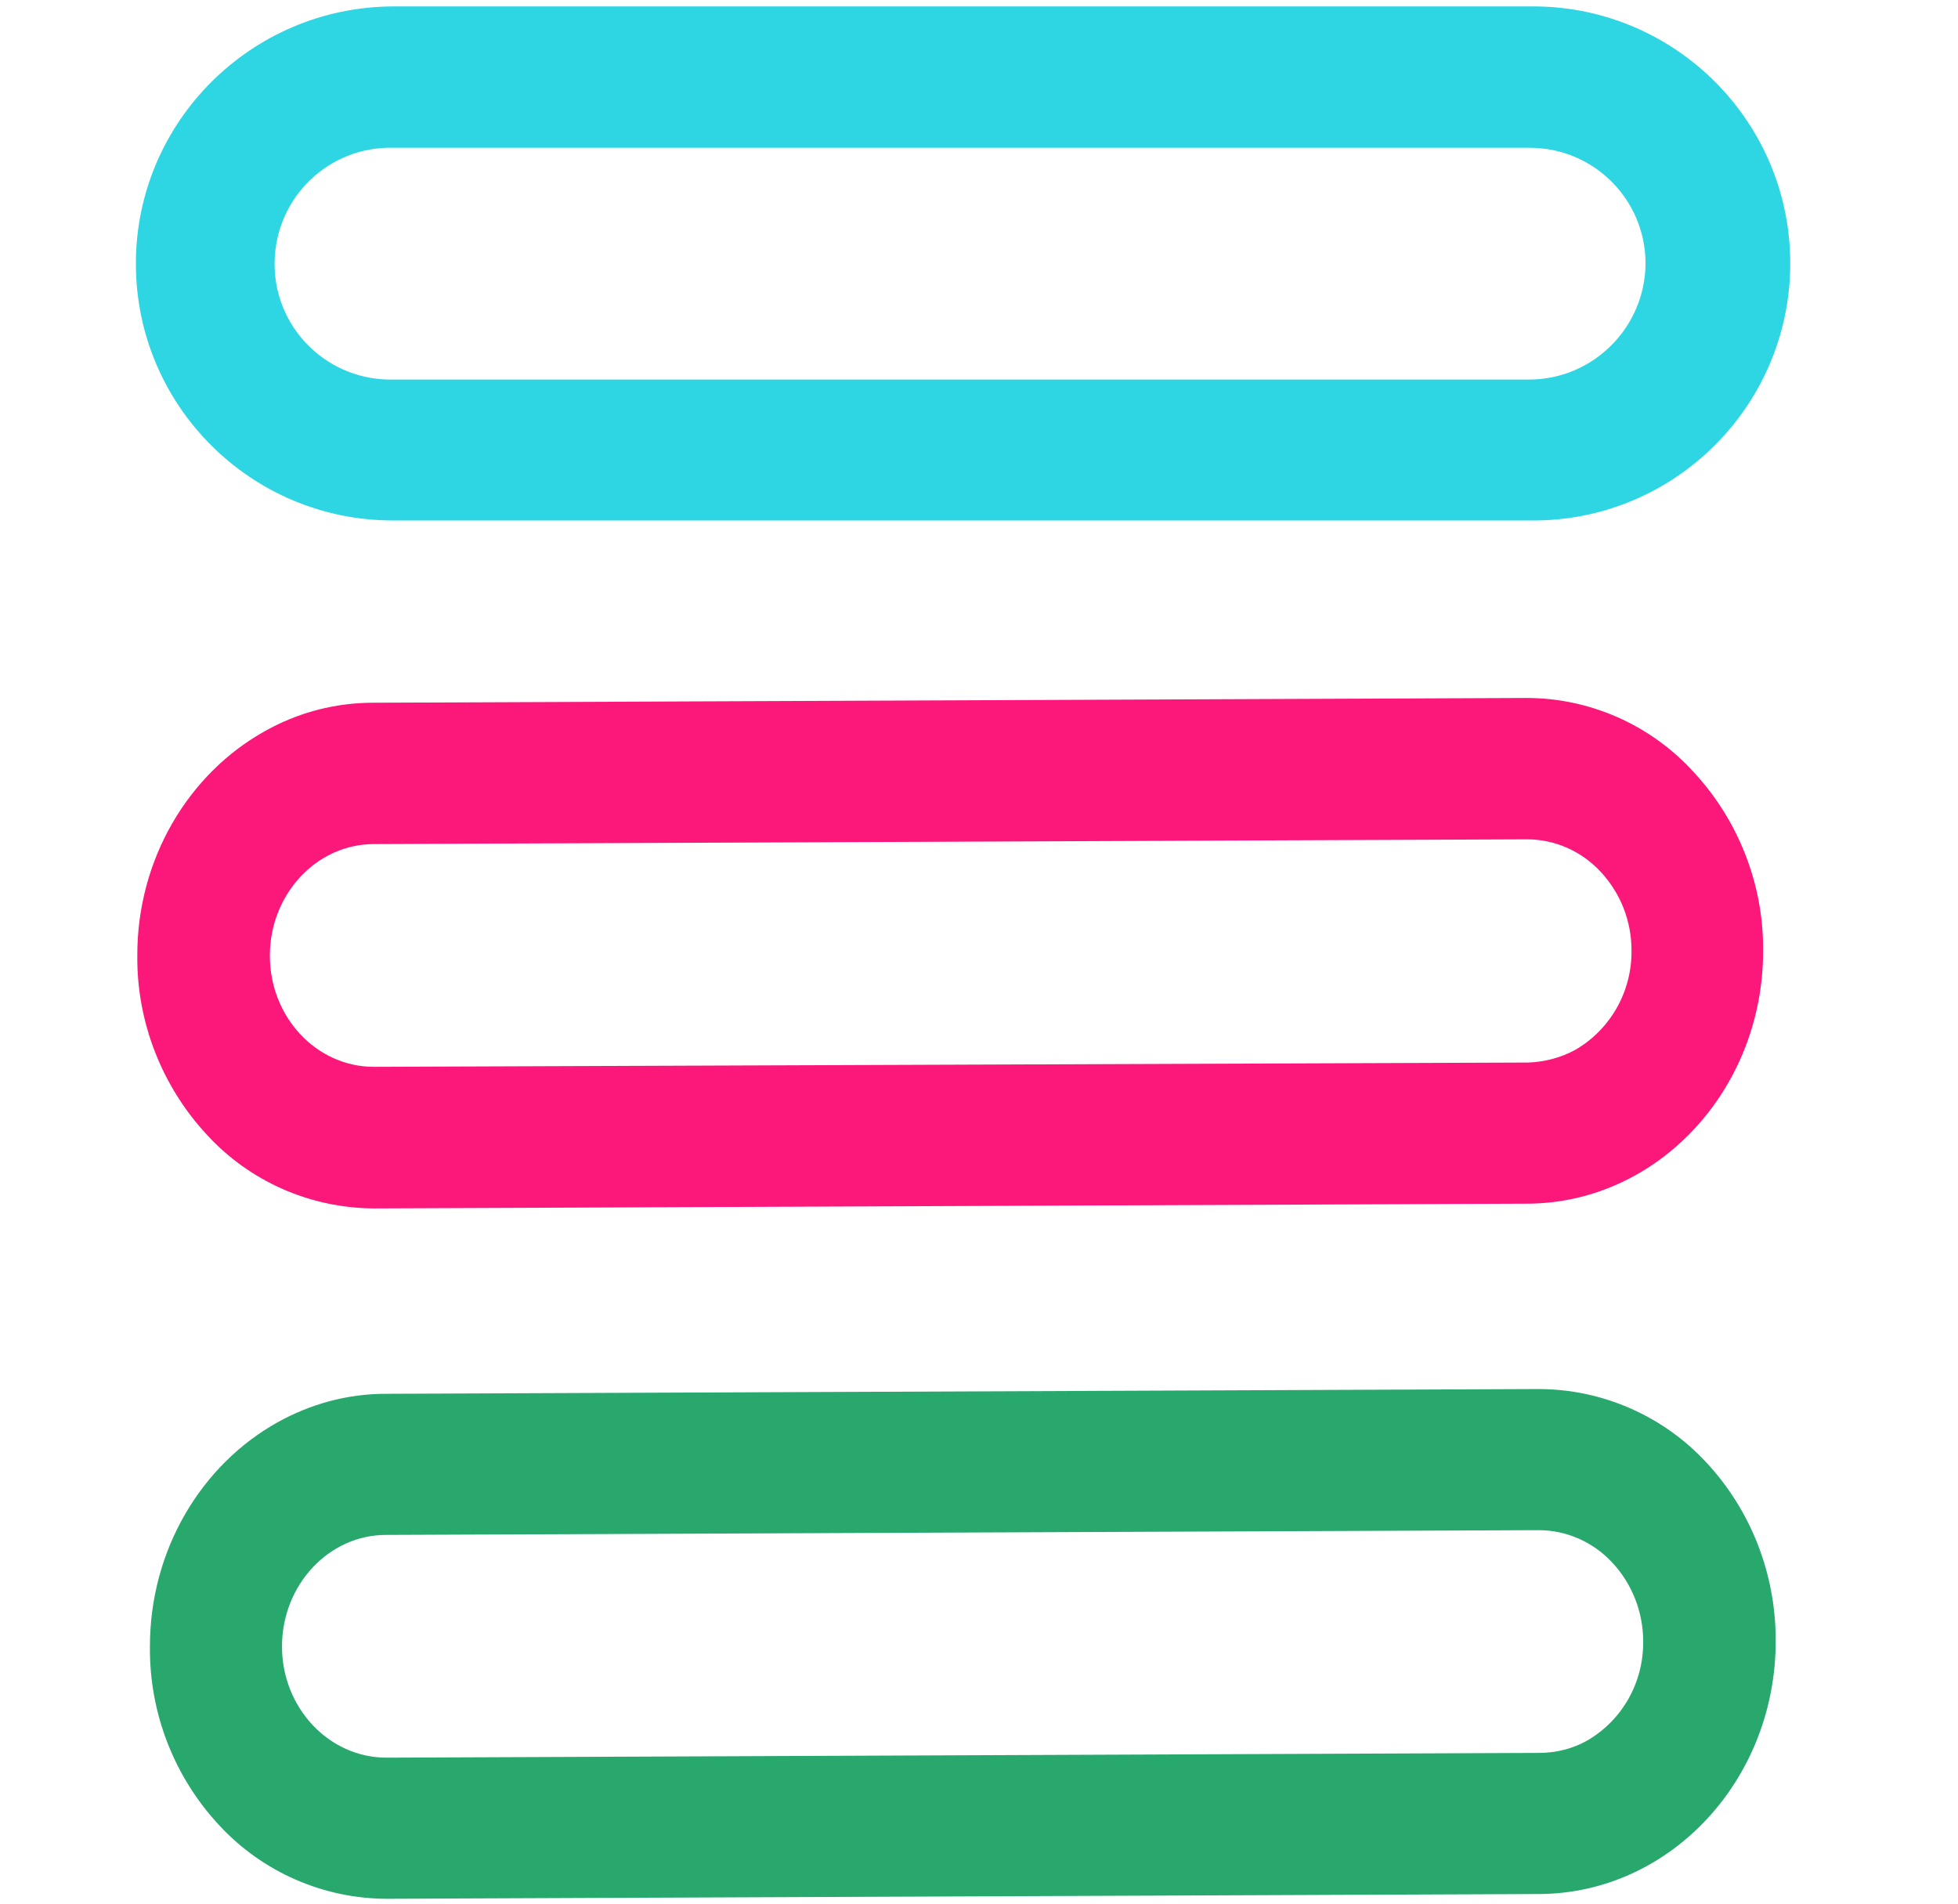
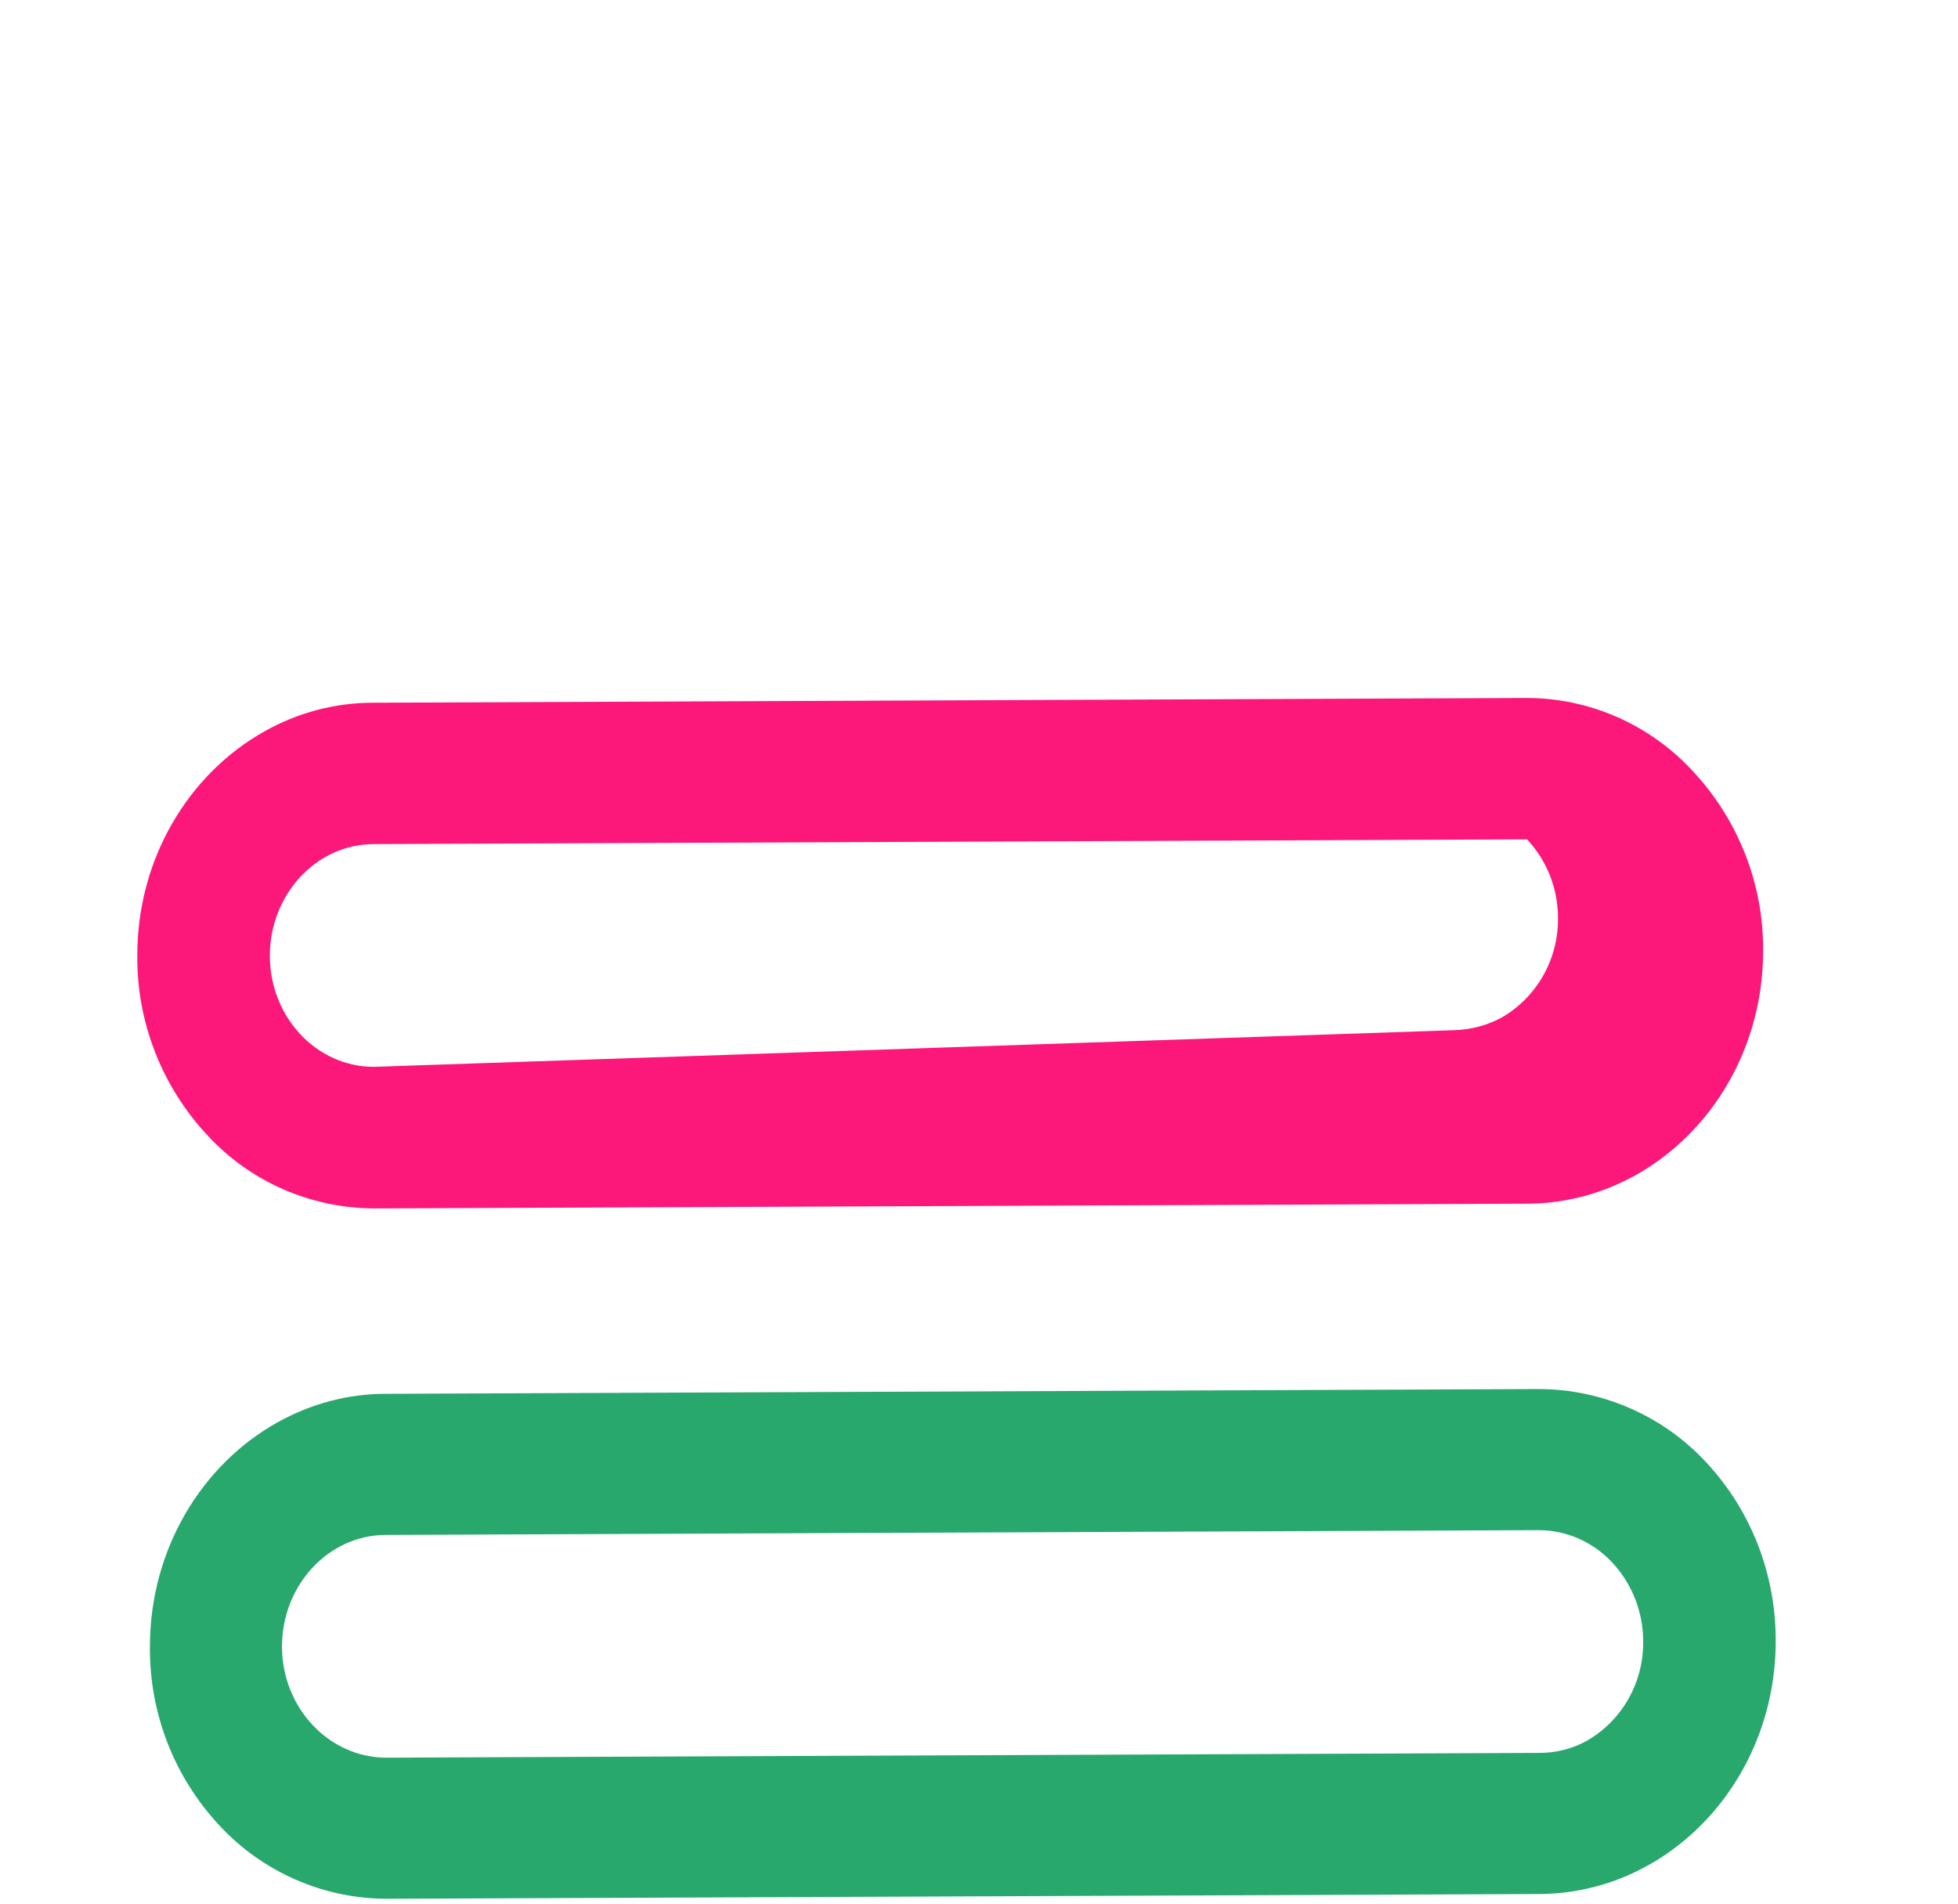
<svg xmlns="http://www.w3.org/2000/svg" id="Laag_1" x="0px" y="0px" viewBox="0 0 822.8 800" style="enable-background:new 0 0 822.8 800;" xml:space="preserve">
  <style type="text/css"> .st0{fill:#2ED6E3;} .st1{fill:#FC177A;} .st2{fill:#29A86E;} </style>
  <g id="Layer_2">
    <g id="Layer_2-2">
-       <path class="st0" d="M691.5,110.8c0-26.9-21.7-48.7-48.7-48.7H165.1c-26.9-0.6-49.1,20.7-49.7,47.7c-0.6,26.9,20.7,49.1,47.7,49.7 c0.6,0,1.4,0,2,0h477.6C669.6,159.4,691.3,137.5,691.5,110.8 M57.1,110.8c0-59.6,48.5-107.9,108.1-108.1h477.6 c59.6-0.8,108.7,46.9,109.5,106.5s-46.9,108.7-106.5,109.5c-1,0-2,0-3,0H165.1C105.4,218.7,57.1,170.4,57.1,110.8" />
-       <path class="st1" d="M641.5,293.3h-0.4l-484.4,2c-16,0-31.7,4.2-45.5,12c-31.9,17.8-53.7,53.7-53.5,94.6 c-0.2,27.7,10.4,54.7,29.3,75c18,19.6,43.3,30.7,70,30.9h0.4l484.4-2c54.9-0.2,99.3-48.1,99.1-106.5c0.2-27.7-10.4-54.7-29.3-75 C693.5,304.5,668,293.3,641.5,293.3 M157.1,448.3c-24.1,0-43.7-20.9-43.7-46.7s19.6-46.9,43.7-46.9l484.4-2h0.2 c11.8,0,22.9,5,30.9,13.6c8.4,9,13,20.7,13,33.1c0.2,17.2-8.8,33.1-23.5,41.7c-6.2,3.4-13.2,5.2-20.1,5.4L157.1,448.3L157.1,448.3 " />
+       <path class="st1" d="M641.5,293.3h-0.4l-484.4,2c-16,0-31.7,4.2-45.5,12c-31.9,17.8-53.7,53.7-53.5,94.6 c-0.2,27.7,10.4,54.7,29.3,75c18,19.6,43.3,30.7,70,30.9h0.4l484.4-2c54.9-0.2,99.3-48.1,99.1-106.5c0.2-27.7-10.4-54.7-29.3-75 C693.5,304.5,668,293.3,641.5,293.3 M157.1,448.3c-24.1,0-43.7-20.9-43.7-46.7s19.6-46.9,43.7-46.9l484.4-2h0.2 c8.4,9,13,20.7,13,33.1c0.2,17.2-8.8,33.1-23.5,41.7c-6.2,3.4-13.2,5.2-20.1,5.4L157.1,448.3L157.1,448.3 " />
      <path class="st2" d="M667,731.4c14.8-8.6,23.7-24.5,23.5-41.7c0-12.2-4.6-24.1-13-33.1c-8-8.6-19.2-13.6-30.9-13.6l-484.4,2 c-24.1,0-43.7,21.1-43.7,46.9c0,25.7,19.7,46.7,43.9,46.7l484.4-2C654,736.6,661,734.8,667,731.4 M116.6,597.7 c14-7.8,29.5-12,45.5-12l484.4-2c26.7,0,52.3,11.2,70.4,30.7c19,20.3,29.3,47.1,29.3,74.8c0.2,58.7-44.3,106.3-99.1,106.7 l-484.4,2c-26.7,0-52.3-11.2-70.4-30.7c-19-20.3-29.5-47.1-29.3-75C62.9,651.2,84.7,615.5,116.6,597.7" />
    </g>
  </g>
</svg>